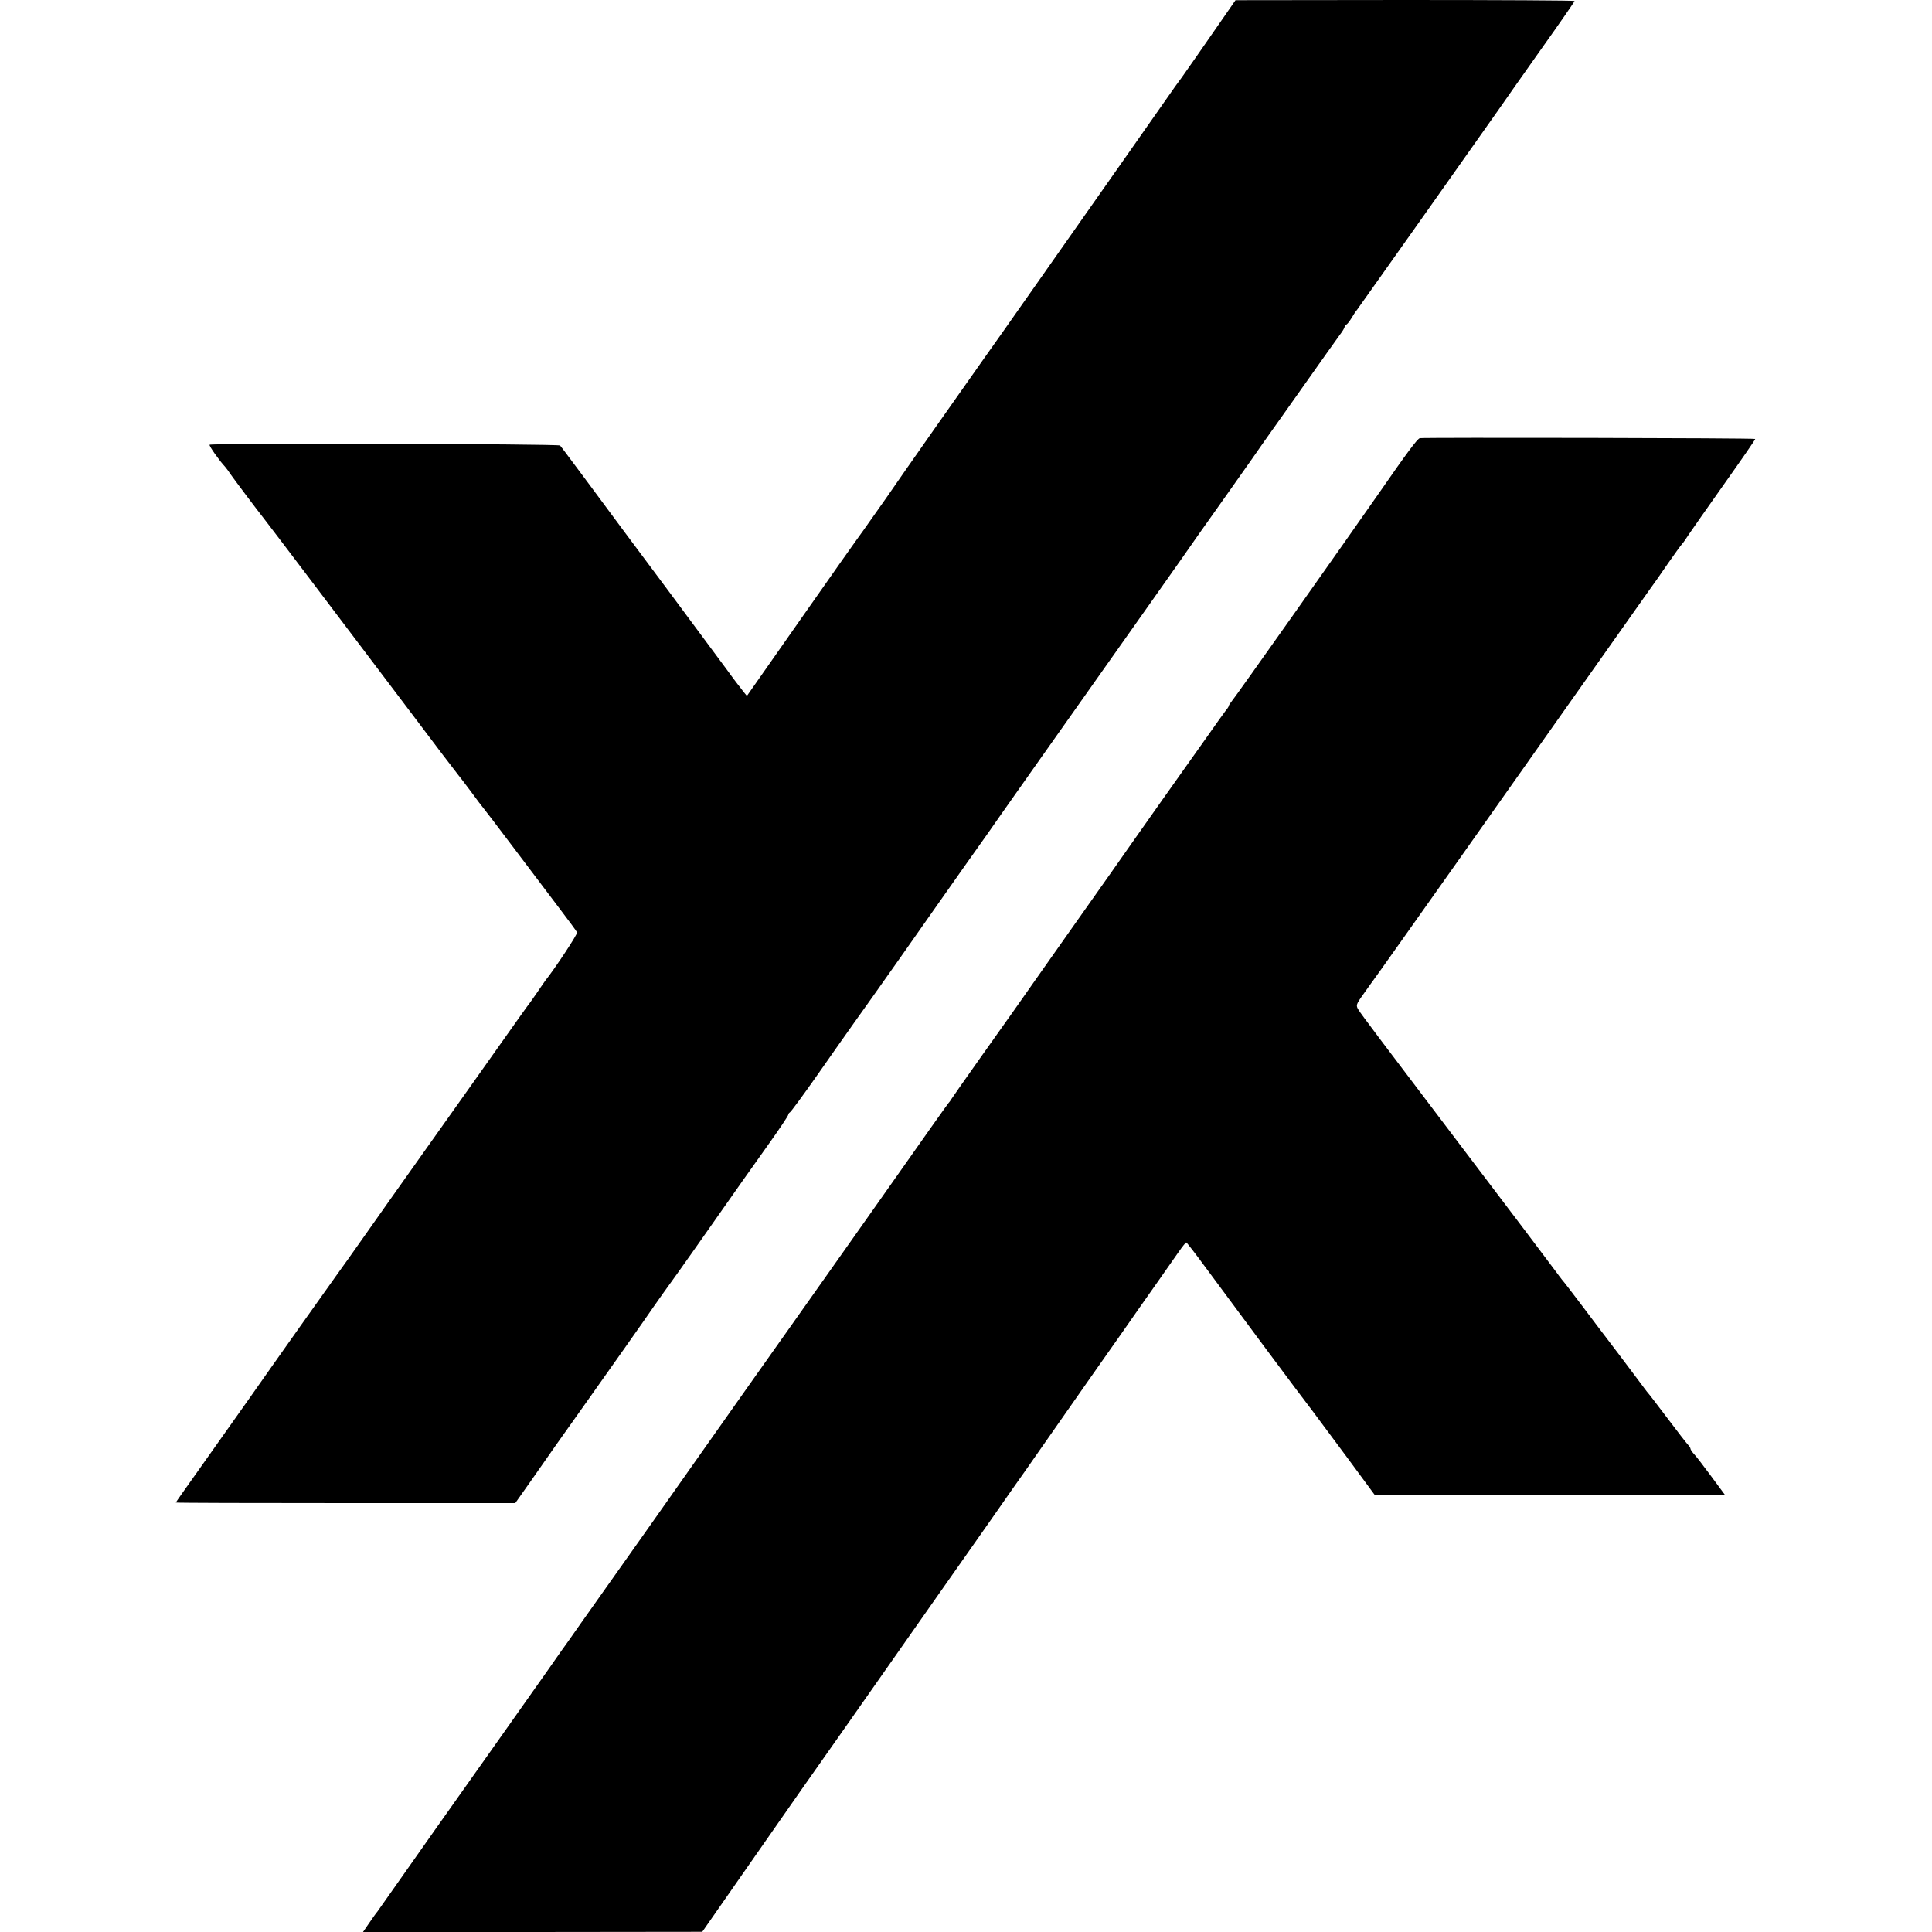
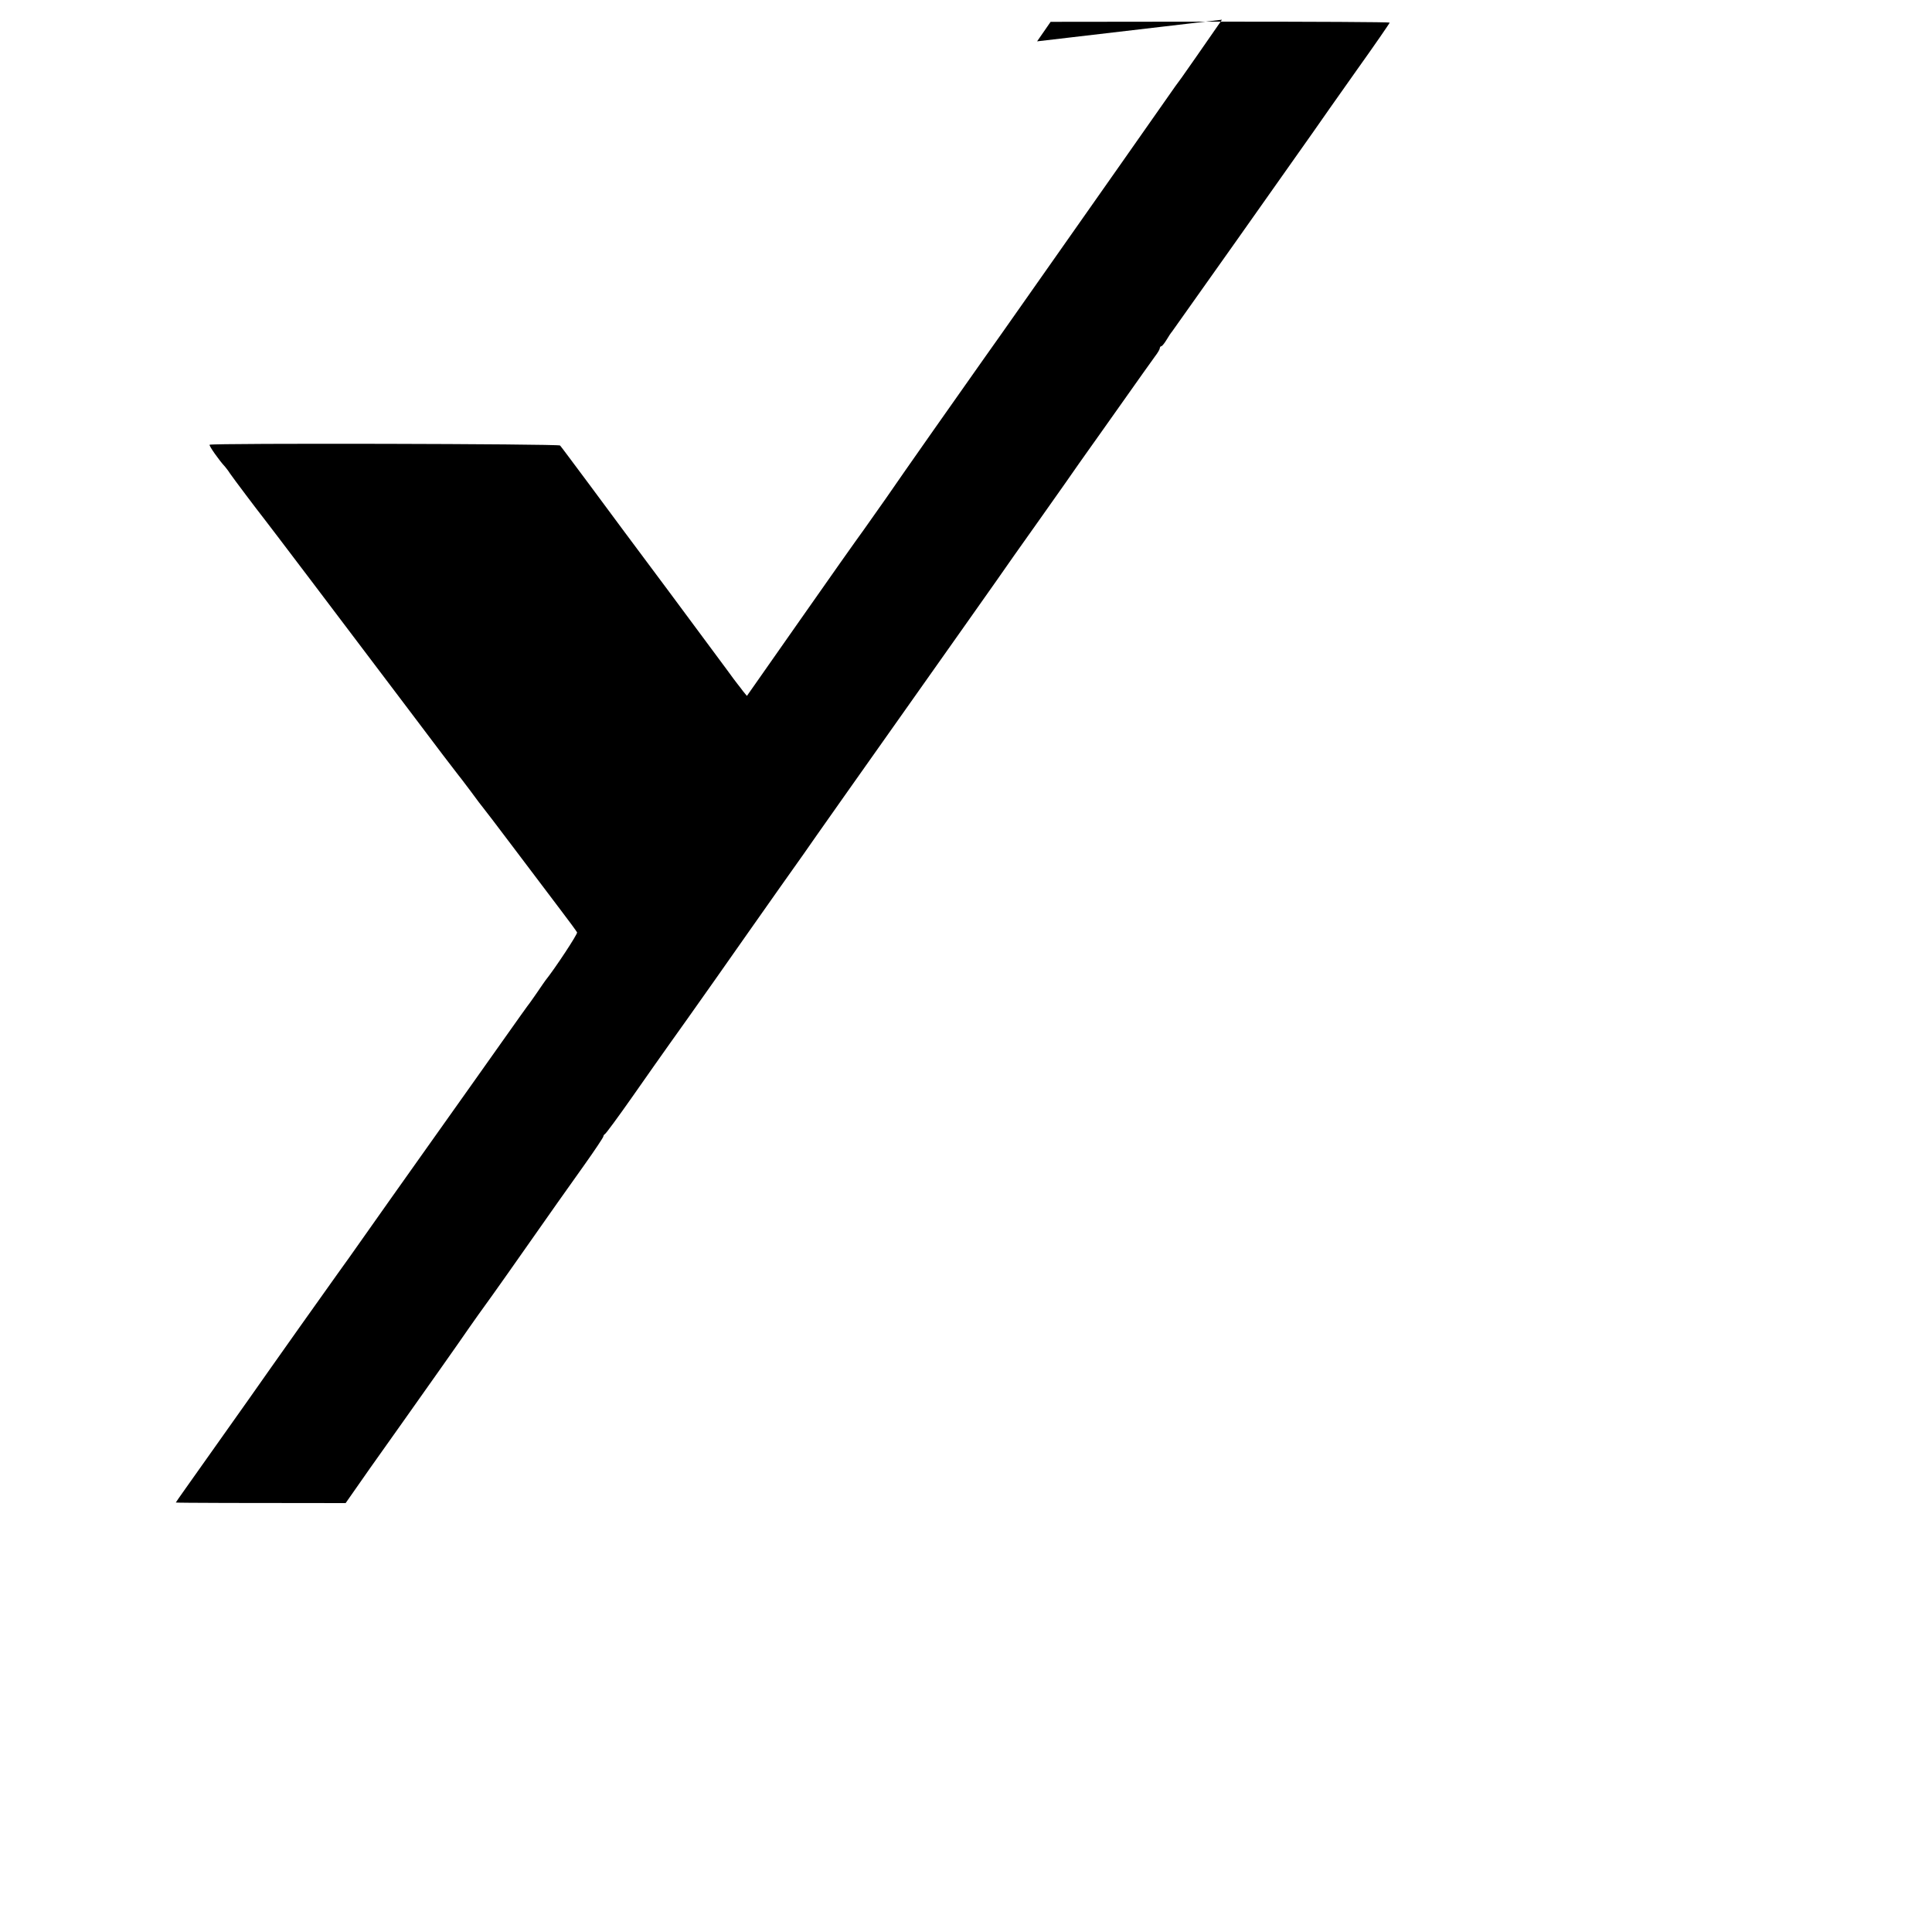
<svg xmlns="http://www.w3.org/2000/svg" version="1.0" width="1000pt" height="1000pt" viewBox="0 0 1000 1000" preserveAspectRatio="xMidYMid meet">
  <g transform="translate(0,1000) scale(0.1,-0.1)" fill="#000000" stroke="none">
-     <path d="M6325 9898 c-121 -174 -167 -241 -209 -300 -23 -31 -47 -64 -54 -75 -11 -16 -415 -592 -759 -1081 -70 -100 -166 -236 -213 -302 -102 -144 -422 -599 -504 -719 -33 -47 -85 -121 -115 -163 -31 -42 -180 -253 -331 -469 l-274 -391 -19 23 c-10 13 -23 31 -30 39 -7 8 -30 40 -52 70 -22 30 -159 215 -304 410 -146 195 -330 443 -409 550 -80 107 -148 199 -153 204 -8 9 -1805 13 -1814 4 -5 -4 50 -82 80 -114 5 -6 17 -21 25 -34 14 -21 148 -199 173 -230 36 -46 374 -492 750 -990 138 -184 255 -337 258 -340 3 -3 32 -41 65 -85 32 -44 61 -82 64 -85 3 -3 75 -97 160 -210 85 -113 192 -254 238 -315 46 -60 86 -115 89 -121 3 -9 -113 -185 -164 -249 -4 -5 -21 -30 -38 -55 -16 -24 -36 -51 -42 -60 -7 -8 -71 -98 -143 -200 -123 -173 -187 -265 -385 -543 -44 -62 -132 -186 -195 -275 -220 -312 -259 -367 -272 -384 -13 -17 -356 -501 -458 -647 -57 -80 -242 -342 -330 -466 -27 -38 -50 -71 -50 -72 0 -2 395 -3 879 -3 l878 0 79 112 c43 62 101 144 128 183 58 82 79 111 166 234 122 172 295 417 345 490 28 40 64 91 81 114 26 35 166 233 379 537 21 30 83 117 137 193 54 76 98 142 98 147 0 4 4 10 8 12 5 2 69 89 142 193 73 105 159 226 190 270 32 44 140 197 241 340 100 143 251 357 334 475 84 118 170 240 191 271 21 31 226 320 454 643 228 322 442 626 476 674 33 48 135 193 227 322 91 129 181 256 199 283 18 26 39 55 46 65 7 9 82 116 168 237 85 121 166 234 179 252 14 18 25 37 25 42 0 6 4 11 8 11 4 0 16 15 27 33 10 17 23 37 28 42 8 10 626 884 732 1035 28 41 129 184 223 317 95 133 172 245 172 248 0 3 -395 5 -877 5 l-878 -1 -70 -101z" />
-     <path d="M7349 7732 c-13 -3 -67 -76 -214 -288 -156 -224 -742 -1054 -765 -1081 -6 -7 -10 -15 -10 -17 0 -3 -7 -14 -15 -23 -8 -10 -57 -79 -109 -153 -53 -74 -102 -144 -110 -155 -16 -22 -192 -271 -265 -375 -25 -36 -164 -234 -310 -440 -145 -206 -281 -398 -300 -426 -20 -28 -99 -140 -176 -248 -77 -108 -144 -205 -150 -214 -5 -9 -13 -19 -16 -22 -4 -4 -114 -159 -360 -509 -65 -92 -485 -687 -683 -966 -120 -170 -238 -337 -261 -370 -45 -65 -452 -641 -597 -845 -48 -69 -93 -132 -99 -140 -10 -16 -503 -713 -656 -929 -48 -68 -134 -190 -190 -270 -56 -80 -106 -150 -110 -156 -5 -5 -23 -31 -41 -57 l-33 -48 878 0 878 1 230 330 c127 181 254 365 284 407 30 42 127 181 216 307 238 339 673 960 730 1040 27 39 90 128 139 199 50 71 112 158 137 195 25 36 150 215 277 396 128 182 237 337 242 345 6 8 48 69 95 135 46 66 99 141 117 167 18 26 35 47 38 47 3 0 50 -61 105 -136 128 -174 490 -661 547 -734 24 -32 106 -142 183 -246 l140 -190 907 0 906 0 -71 96 c-39 53 -79 105 -89 115 -10 11 -18 23 -18 27 0 4 -6 14 -13 21 -7 7 -55 69 -107 138 -52 69 -99 130 -105 136 -5 7 -19 24 -30 40 -11 15 -63 84 -115 153 -53 69 -138 182 -190 251 -52 69 -99 130 -105 136 -5 7 -19 24 -30 40 -21 29 -231 307 -496 656 -405 534 -515 680 -528 702 -13 21 -12 27 20 72 19 27 38 53 42 59 10 12 256 360 438 617 235 334 961 1360 1003 1420 23 31 68 96 101 144 33 47 65 92 71 98 6 6 22 29 36 51 15 22 98 141 186 265 88 124 159 227 157 228 -4 5 -1716 8 -1736 4z" />
+     <path d="M6325 9898 c-121 -174 -167 -241 -209 -300 -23 -31 -47 -64 -54 -75 -11 -16 -415 -592 -759 -1081 -70 -100 -166 -236 -213 -302 -102 -144 -422 -599 -504 -719 -33 -47 -85 -121 -115 -163 -31 -42 -180 -253 -331 -469 l-274 -391 -19 23 c-10 13 -23 31 -30 39 -7 8 -30 40 -52 70 -22 30 -159 215 -304 410 -146 195 -330 443 -409 550 -80 107 -148 199 -153 204 -8 9 -1805 13 -1814 4 -5 -4 50 -82 80 -114 5 -6 17 -21 25 -34 14 -21 148 -199 173 -230 36 -46 374 -492 750 -990 138 -184 255 -337 258 -340 3 -3 32 -41 65 -85 32 -44 61 -82 64 -85 3 -3 75 -97 160 -210 85 -113 192 -254 238 -315 46 -60 86 -115 89 -121 3 -9 -113 -185 -164 -249 -4 -5 -21 -30 -38 -55 -16 -24 -36 -51 -42 -60 -7 -8 -71 -98 -143 -200 -123 -173 -187 -265 -385 -543 -44 -62 -132 -186 -195 -275 -220 -312 -259 -367 -272 -384 -13 -17 -356 -501 -458 -647 -57 -80 -242 -342 -330 -466 -27 -38 -50 -71 -50 -72 0 -2 395 -3 879 -3 c43 62 101 144 128 183 58 82 79 111 166 234 122 172 295 417 345 490 28 40 64 91 81 114 26 35 166 233 379 537 21 30 83 117 137 193 54 76 98 142 98 147 0 4 4 10 8 12 5 2 69 89 142 193 73 105 159 226 190 270 32 44 140 197 241 340 100 143 251 357 334 475 84 118 170 240 191 271 21 31 226 320 454 643 228 322 442 626 476 674 33 48 135 193 227 322 91 129 181 256 199 283 18 26 39 55 46 65 7 9 82 116 168 237 85 121 166 234 179 252 14 18 25 37 25 42 0 6 4 11 8 11 4 0 16 15 27 33 10 17 23 37 28 42 8 10 626 884 732 1035 28 41 129 184 223 317 95 133 172 245 172 248 0 3 -395 5 -877 5 l-878 -1 -70 -101z" />
  </g>
</svg>